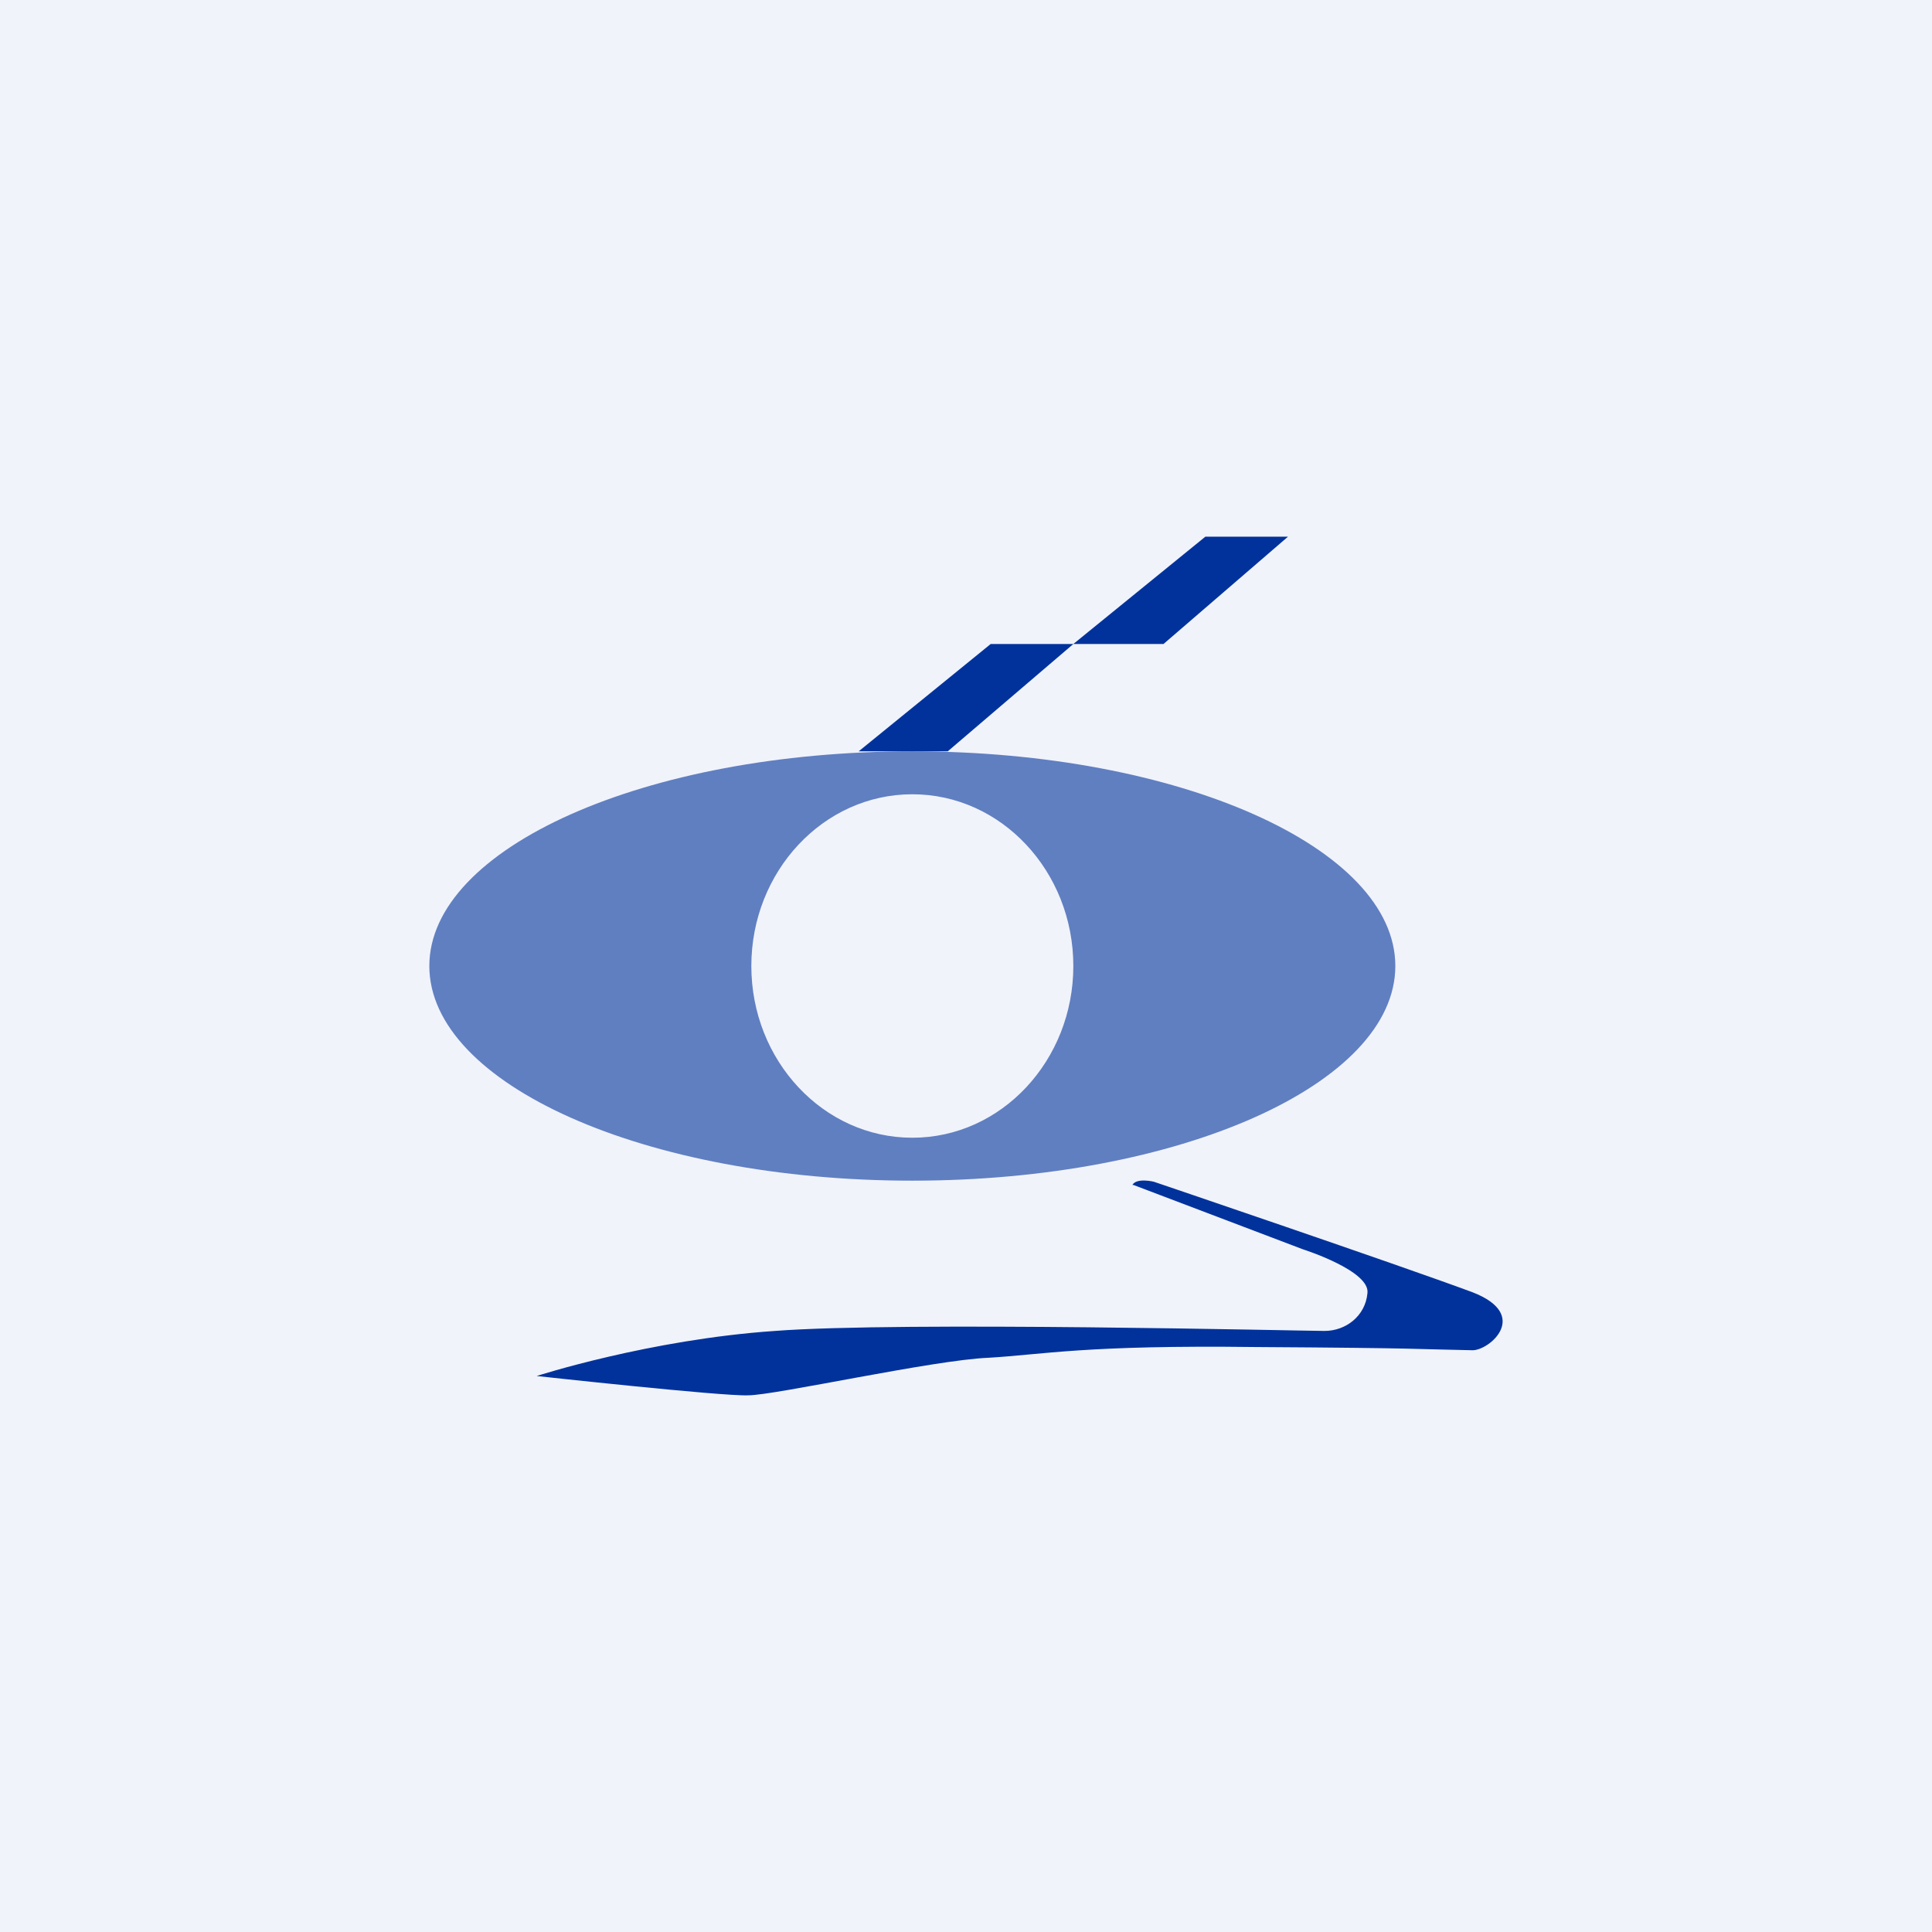
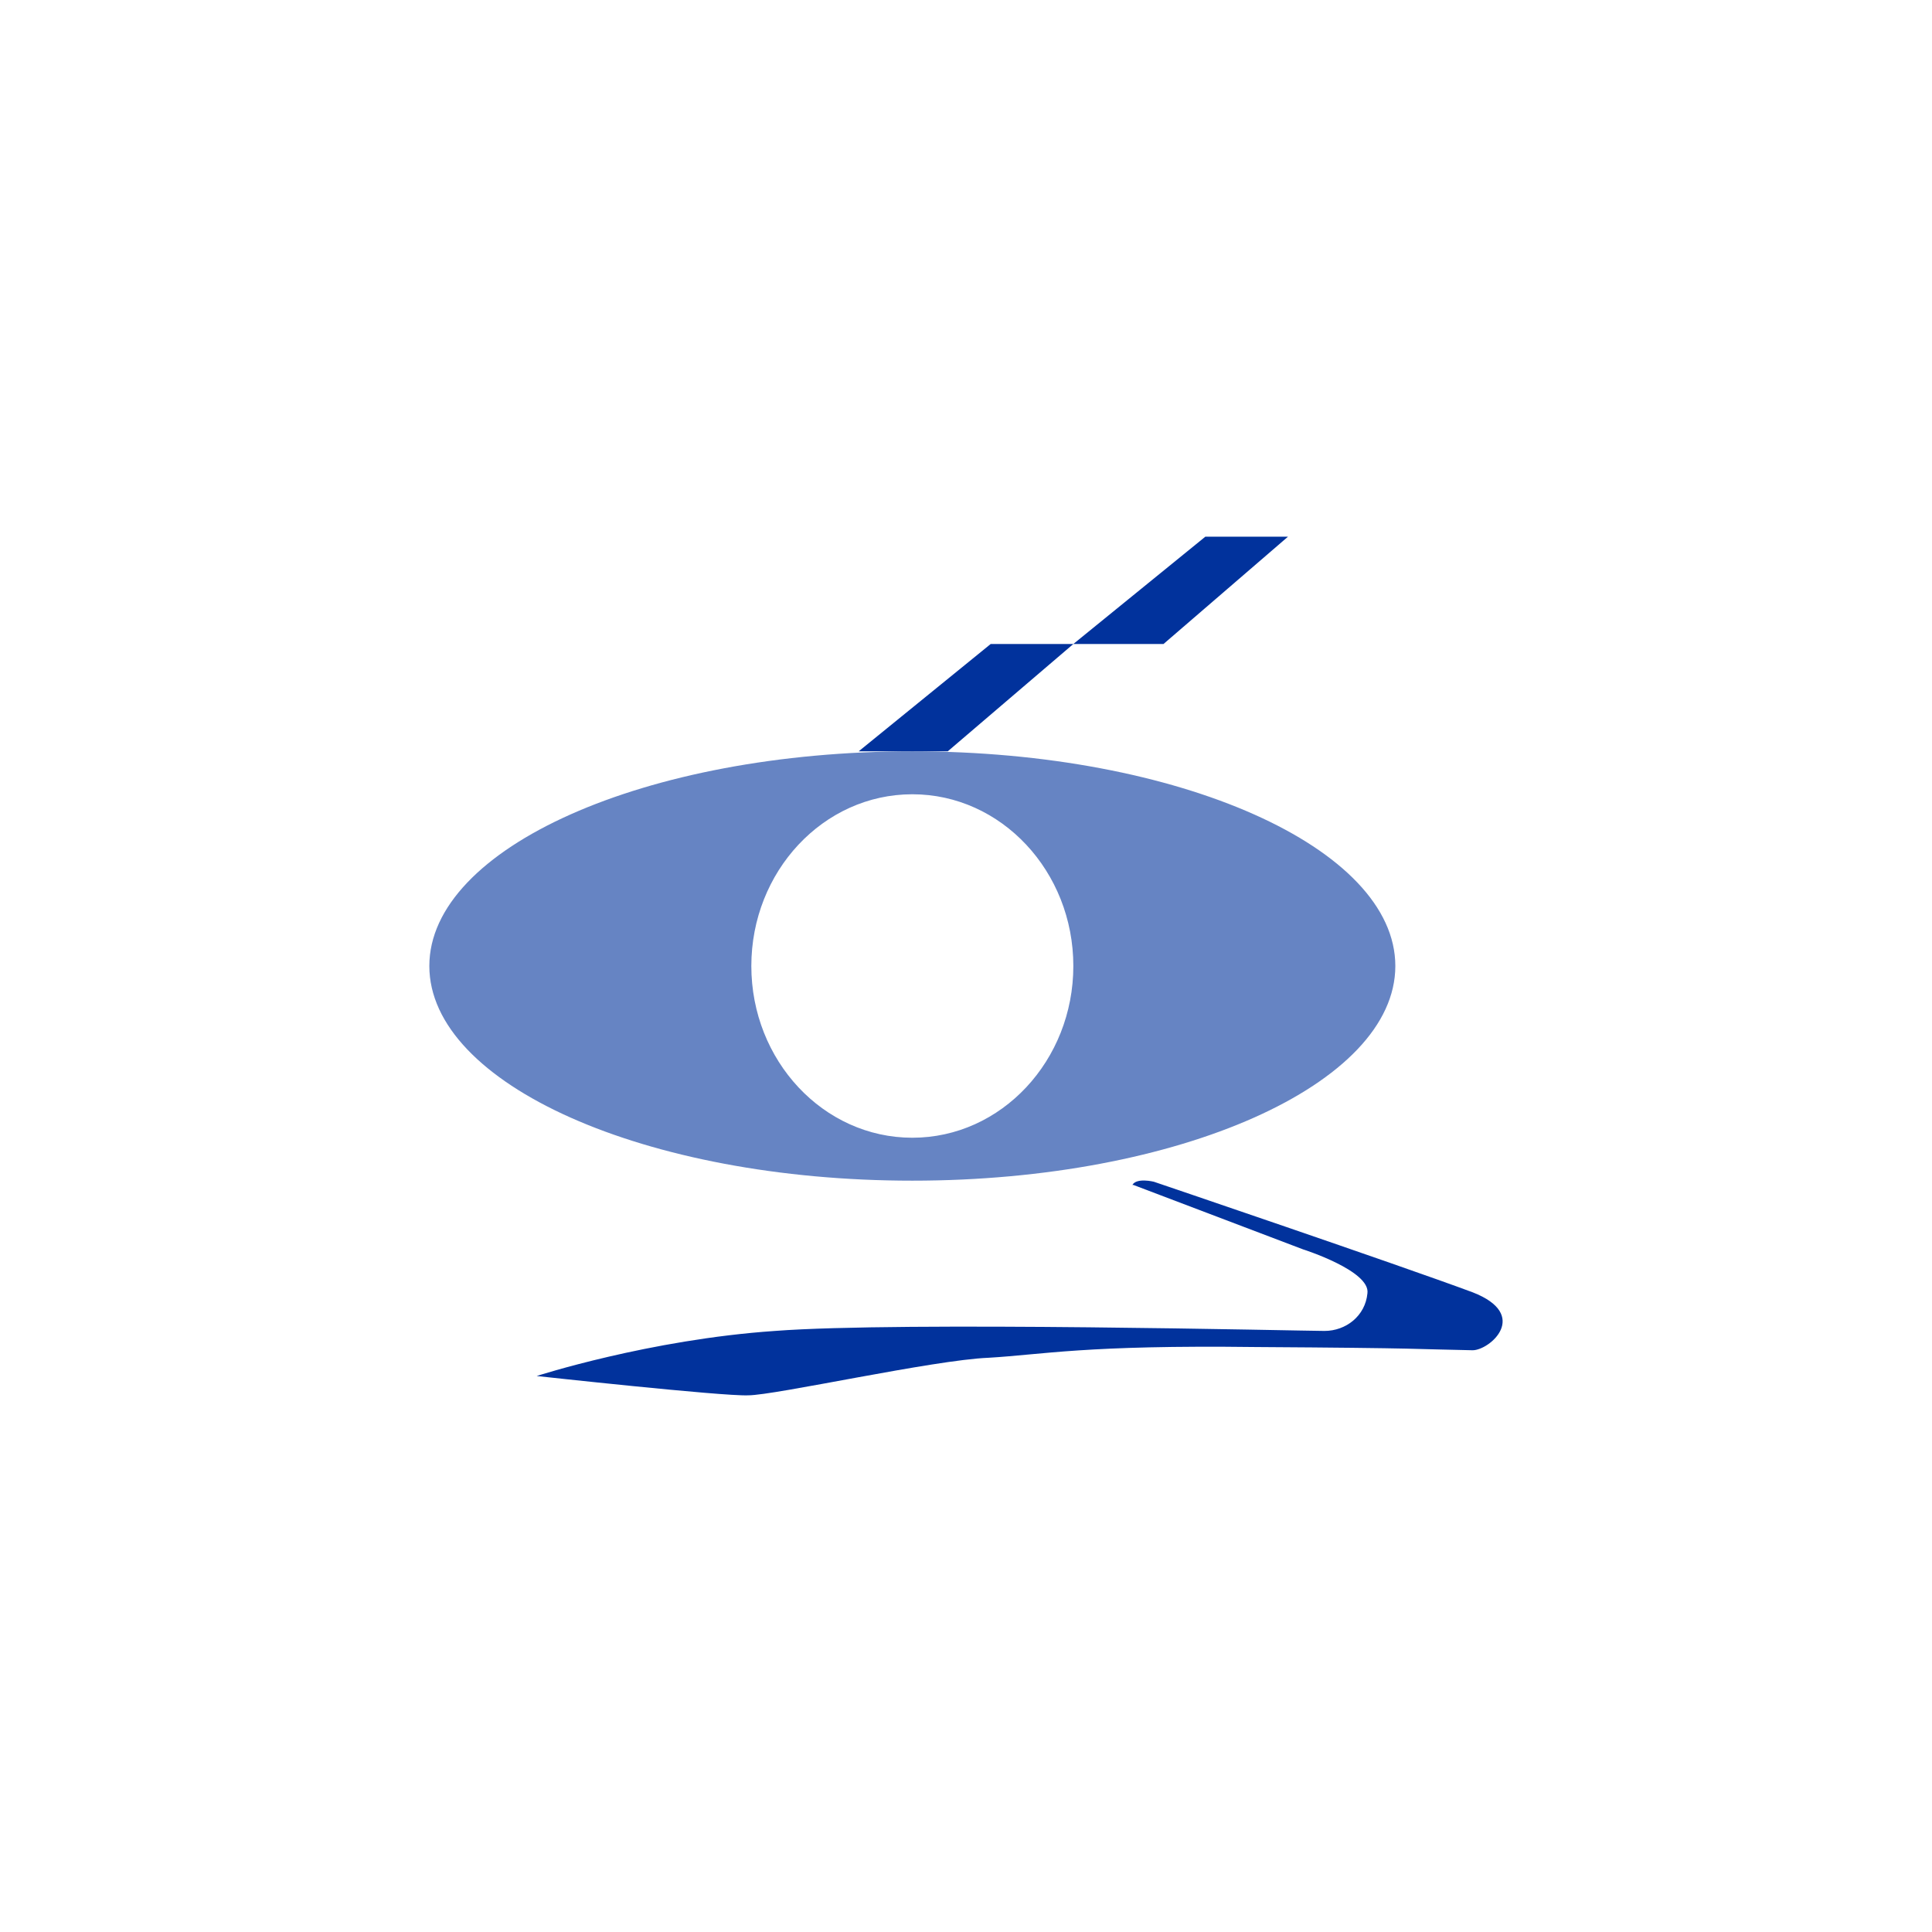
<svg xmlns="http://www.w3.org/2000/svg" width="18" height="18" viewBox="0 0 18 18">
-   <path fill="#F0F3FA" d="M0 0h18v18H0z" />
  <path d="M8 7h.83L10 6h-.77L8 7ZM10 6h.84L12 5h-.77L10 6ZM10.56 11.04l1.58.6s.63.2.6.41c-.02.21-.2.35-.4.35s-3.95-.09-5.12 0c-1.17.08-2.22.42-2.22.42s1.73.19 1.97.18c.25 0 1.73-.33 2.24-.35.51-.03.9-.12 2.49-.1 1.6.01 1.47.02 2.02.03.16 0 .54-.33 0-.54-.7-.26-2.97-1.03-2.97-1.03s-.16-.04-.2.03Z" fill="#01329C" />
  <path d="M8.5 7c2.49 0 4.5.9 4.5 2s-2.01 2-4.5 2S4 10.1 4 9s2.01-2 4.5-2Zm0 .4C7.67 7.4 7 8.12 7 9c0 .88.67 1.6 1.5 1.6S10 9.88 10 9c0-.88-.67-1.6-1.5-1.6Z" fill="#01329C" fill-opacity=".6" />
</svg>